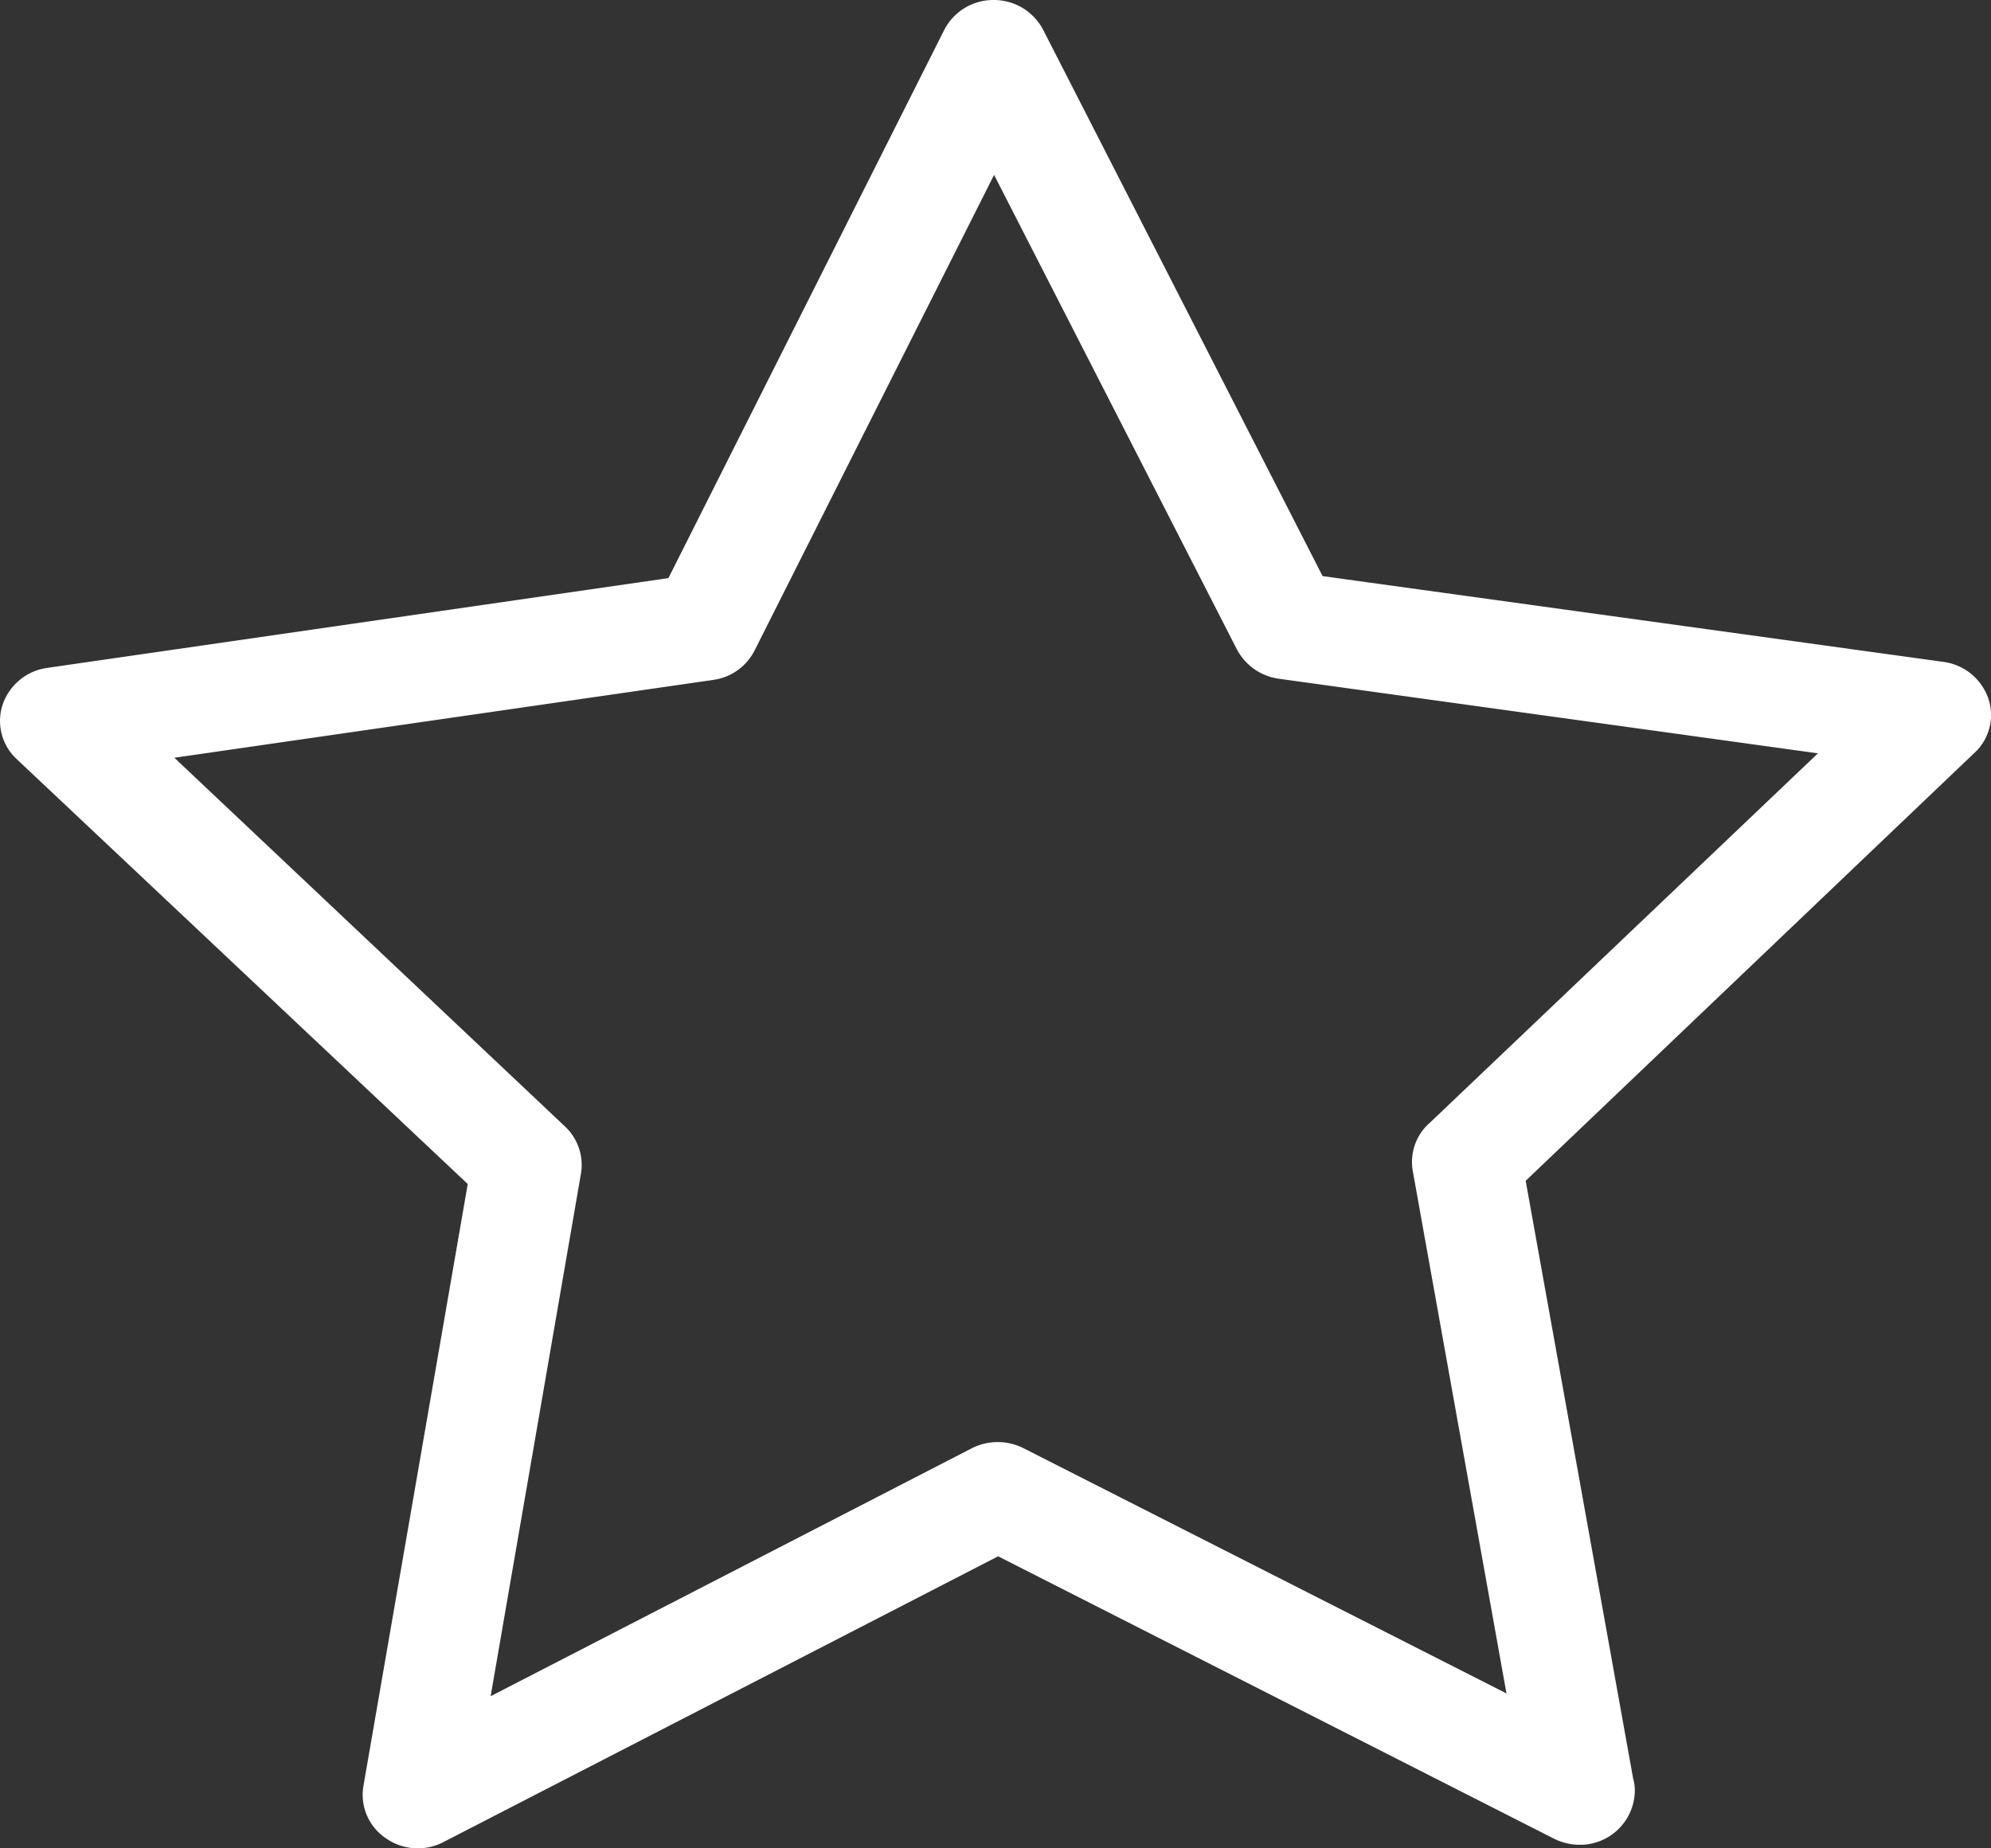
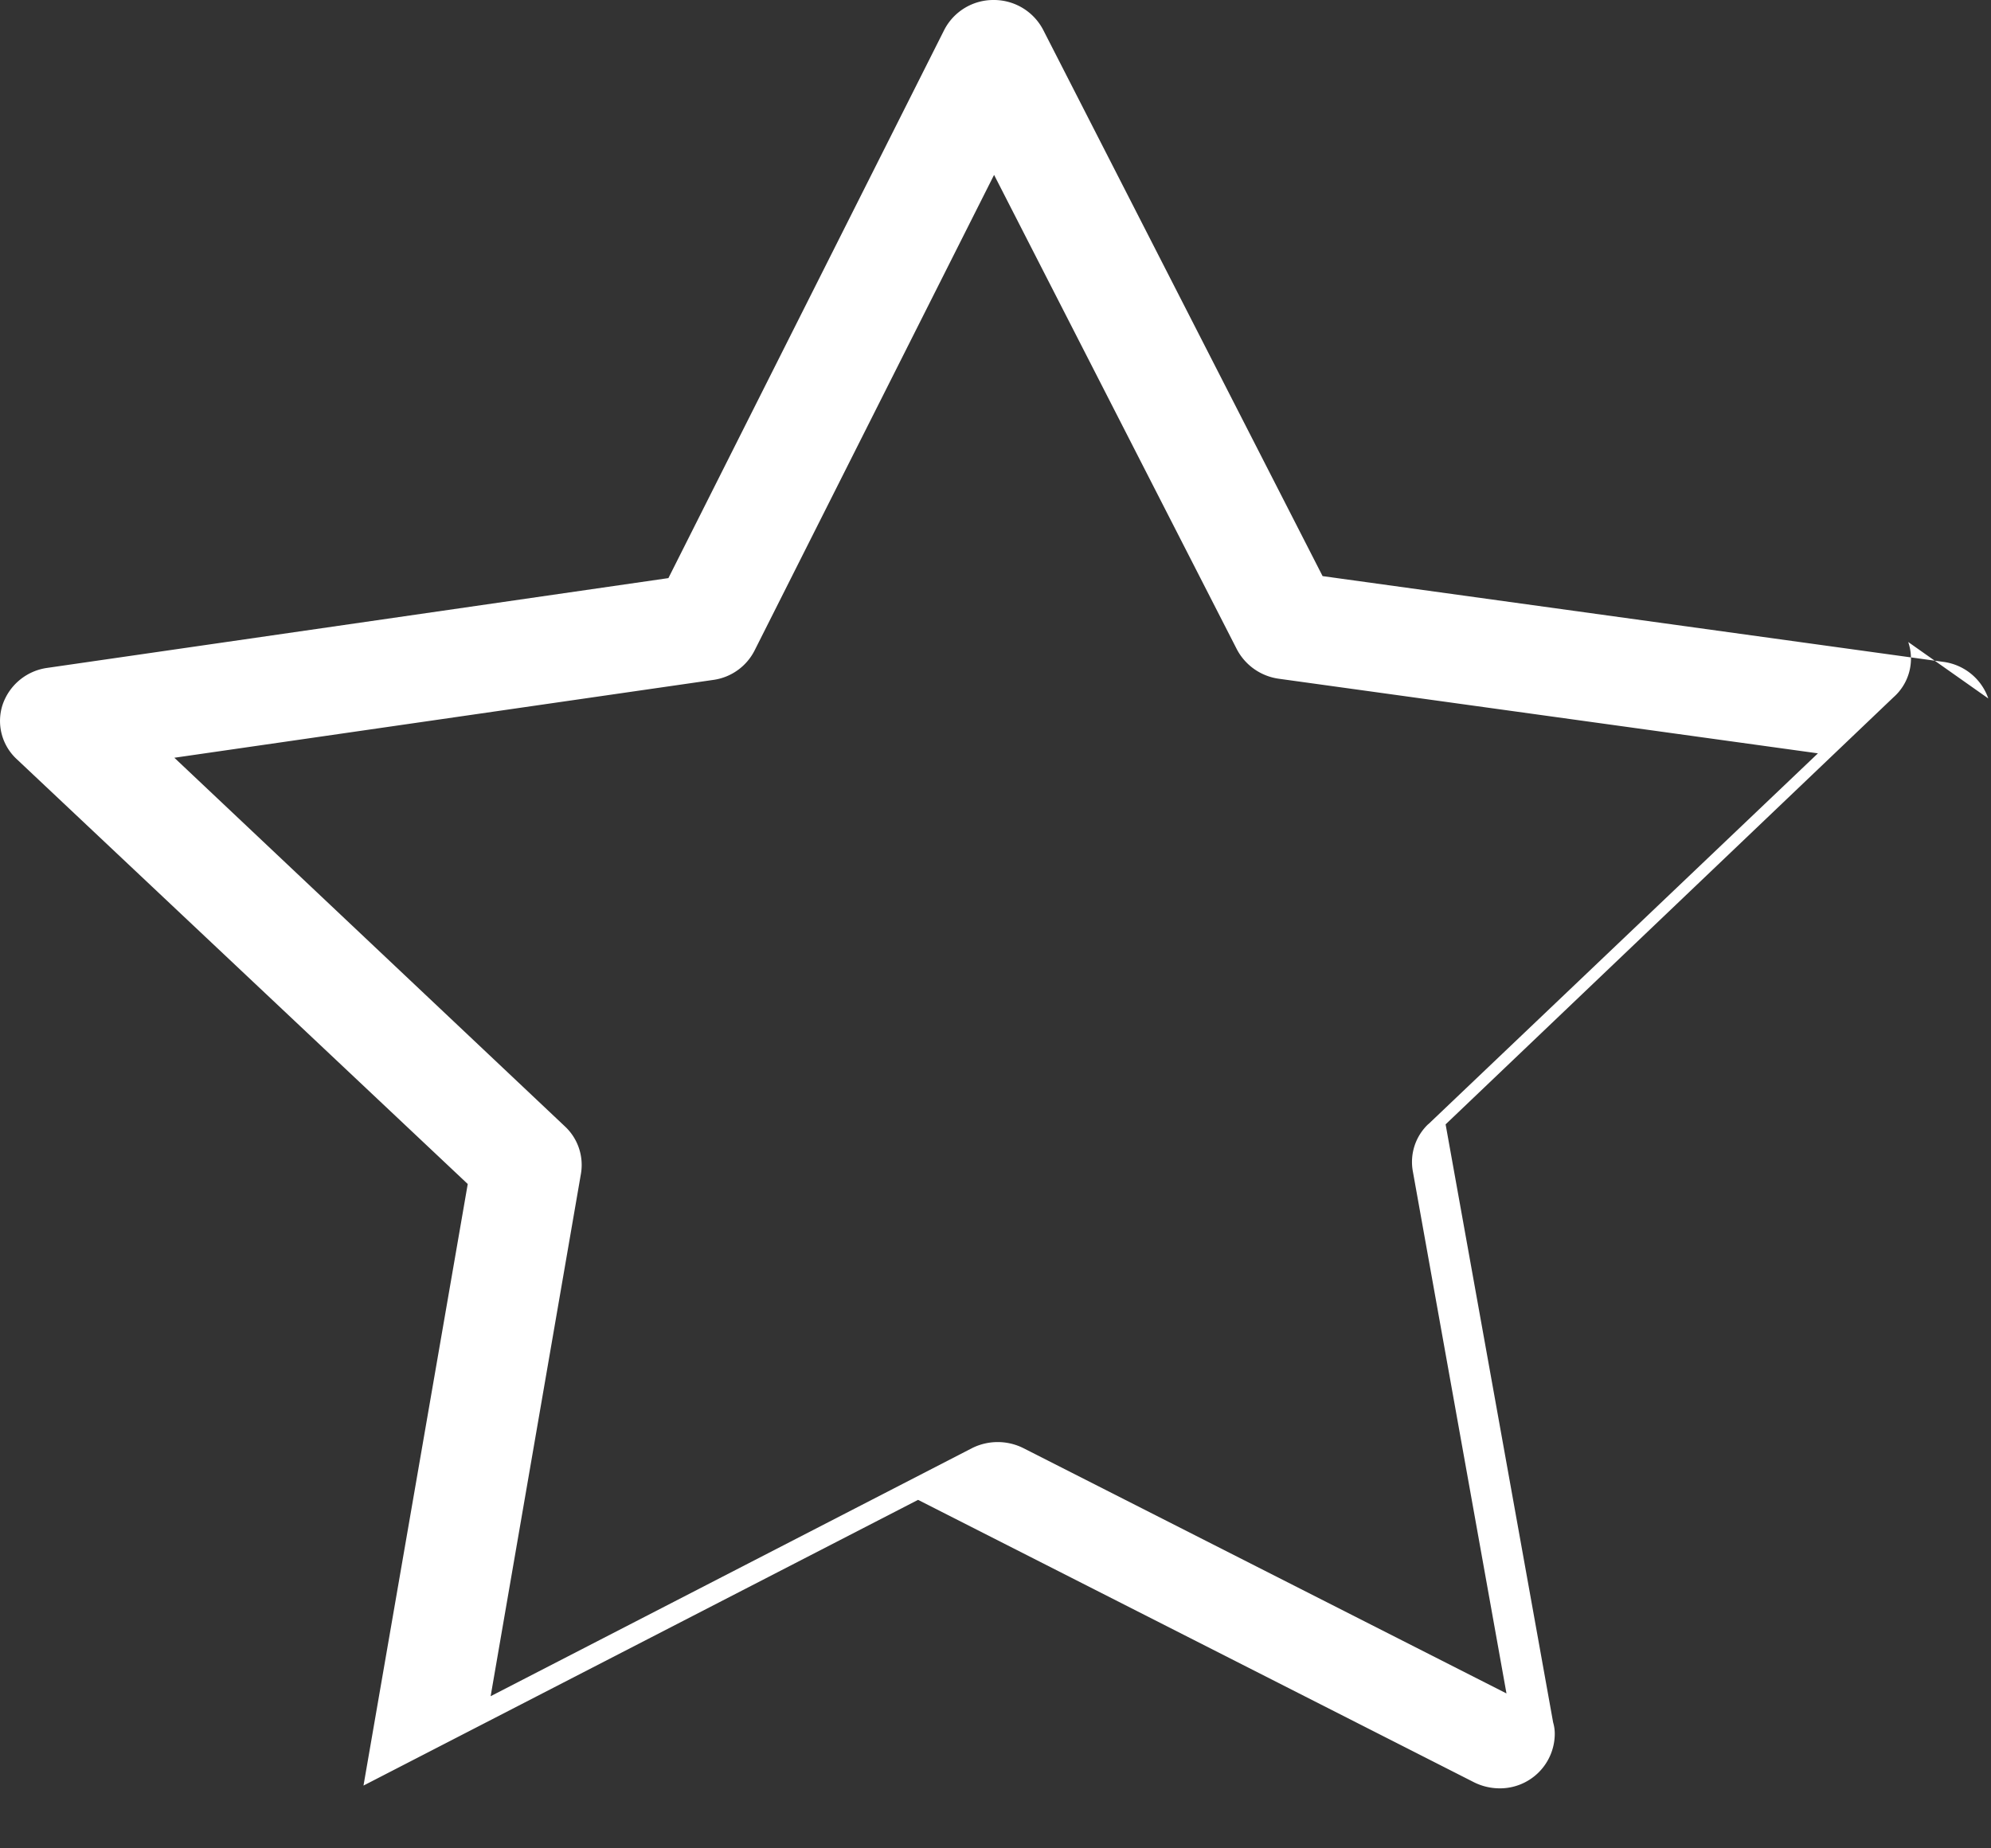
<svg xmlns="http://www.w3.org/2000/svg" width="28" height="26" viewBox="0 0 28 26">
  <rect x="0" y="0" width="28" height="26" fill="#333333" stroke="none" />
-   <path fill="#FFF" fill-rule="nonzero" d="M27.962 9.825a.775.775 0 0 0-.627-.514L18.6 8.104 14.67.419A.781.781 0 0 0 13.973 0a.776.776 0 0 0-.696.425L9.4 8.132.664 9.395a.775.775 0 0 0-.626.514.732.732 0 0 0 .2.772l6.34 5.974-1.466 8.462a.736.736 0 0 0 .31.738.782.782 0 0 0 .816.056l7.799-4.019 7.821 3.974a.812.812 0 0 0 .357.084.77.77 0 0 0 .776-.755.574.574 0 0 0-.023-.173l-1.512-8.412 6.299-6.008a.725.725 0 0 0 .207-.777zm-7.874 5.986a.733.733 0 0 0-.218.67l1.316 7.34-6.793-3.45a.806.806 0 0 0-.724 0L6.9 23.86l1.27-7.35a.741.741 0 0 0-.224-.664l-5.494-5.187 7.58-1.095a.769.769 0 0 0 .58-.414l3.368-6.69 3.414 6.673a.788.788 0 0 0 .586.414l7.586 1.05-5.477 5.215z" />
+   <path fill="#FFF" fill-rule="nonzero" d="M27.962 9.825a.775.775 0 0 0-.627-.514L18.6 8.104 14.67.419A.781.781 0 0 0 13.973 0a.776.776 0 0 0-.696.425L9.4 8.132.664 9.395a.775.775 0 0 0-.626.514.732.732 0 0 0 .2.772l6.34 5.974-1.466 8.462l7.799-4.019 7.821 3.974a.812.812 0 0 0 .357.084.77.77 0 0 0 .776-.755.574.574 0 0 0-.023-.173l-1.512-8.412 6.299-6.008a.725.725 0 0 0 .207-.777zm-7.874 5.986a.733.733 0 0 0-.218.67l1.316 7.34-6.793-3.45a.806.806 0 0 0-.724 0L6.9 23.86l1.27-7.35a.741.741 0 0 0-.224-.664l-5.494-5.187 7.58-1.095a.769.769 0 0 0 .58-.414l3.368-6.69 3.414 6.673a.788.788 0 0 0 .586.414l7.586 1.05-5.477 5.215z" />
</svg>